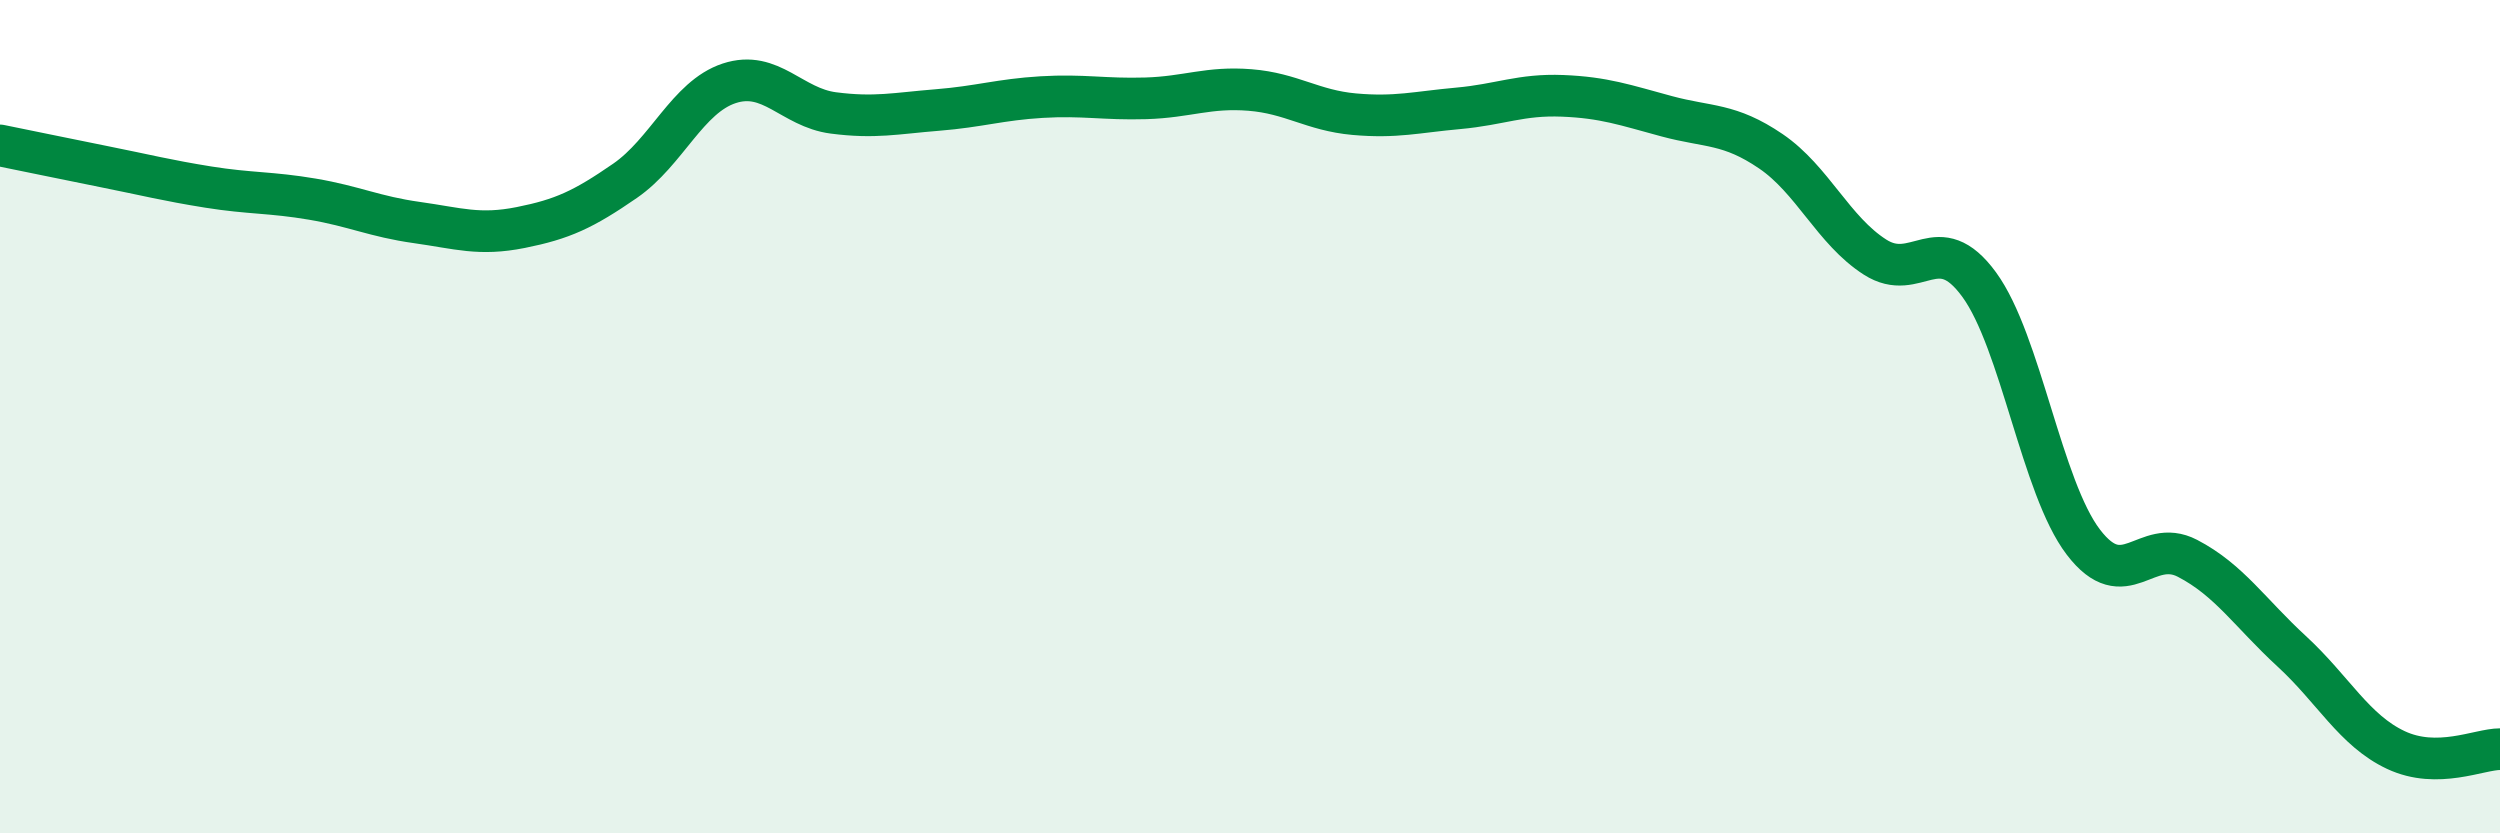
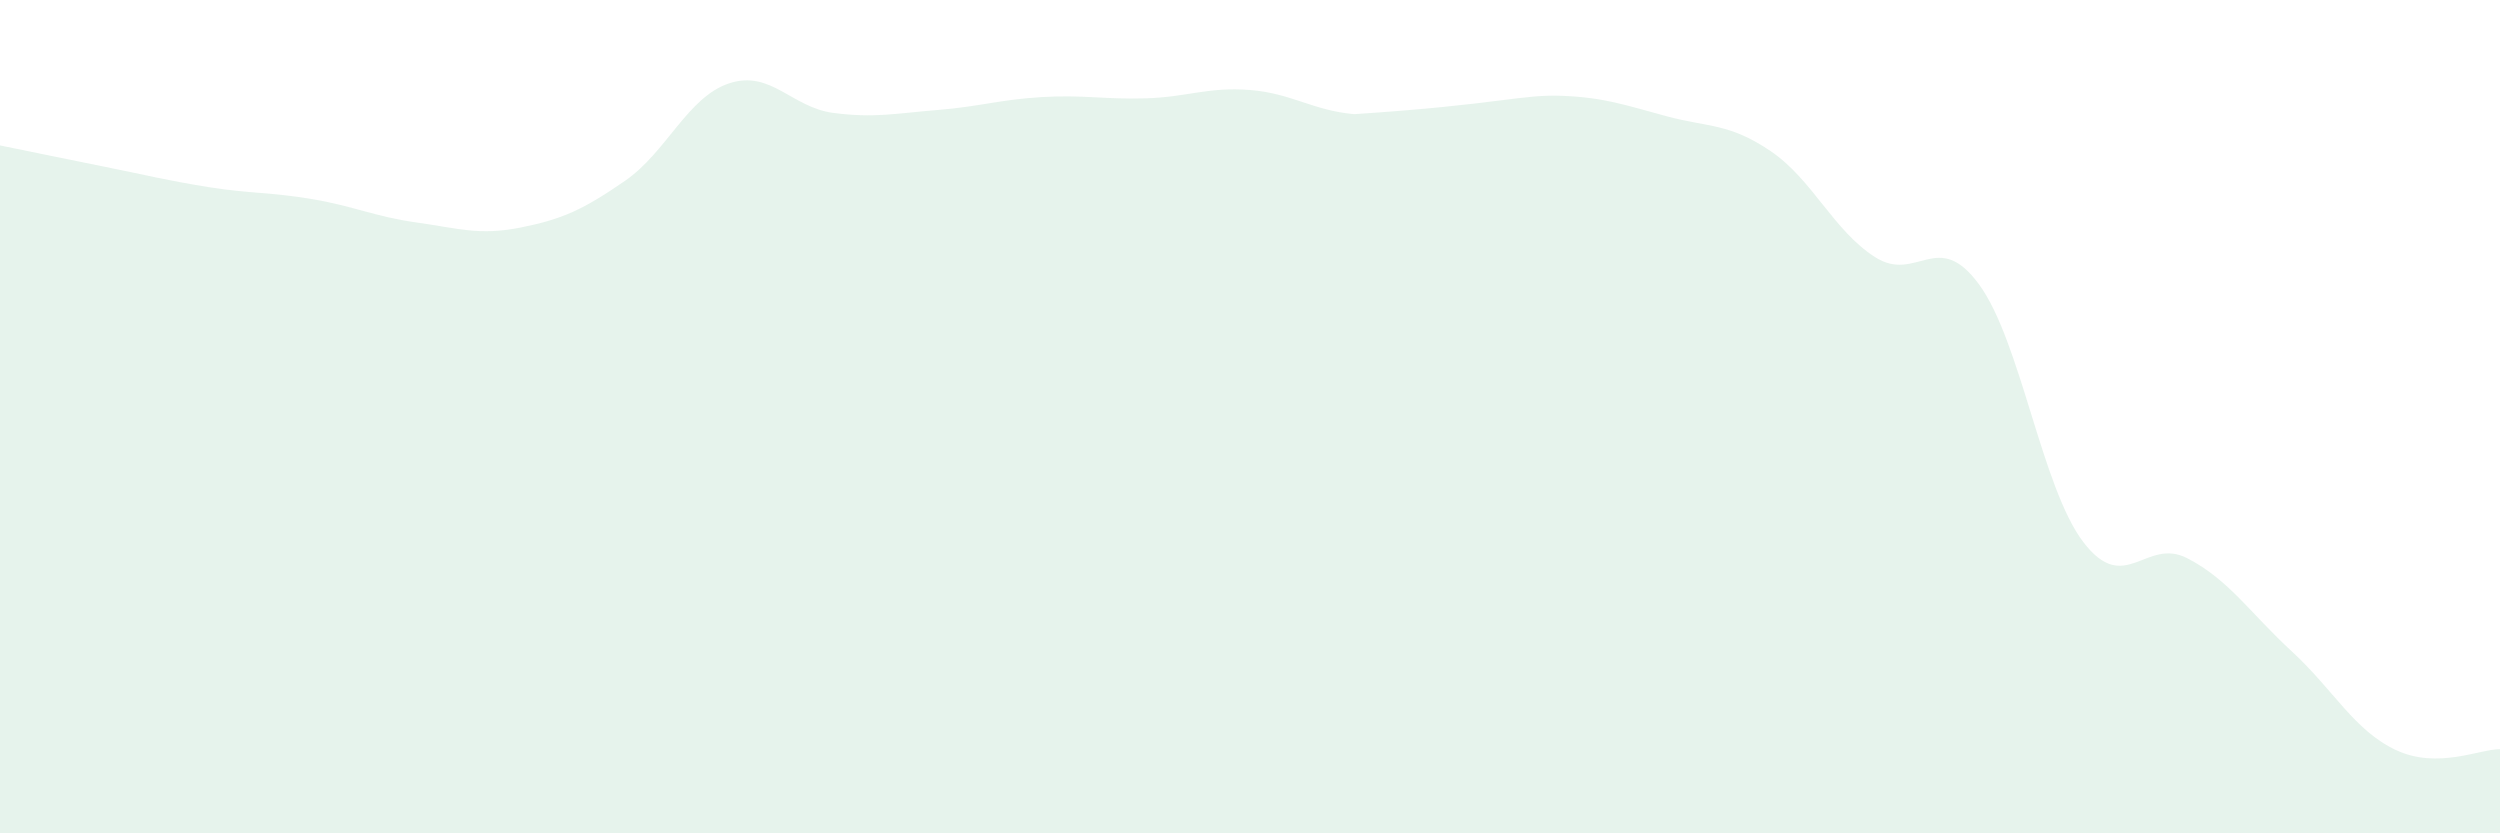
<svg xmlns="http://www.w3.org/2000/svg" width="60" height="20" viewBox="0 0 60 20">
-   <path d="M 0,3.49 C 0.5,3.59 1.5,3.8 2.5,4 C 3.5,4.2 4,4.33 5,4.49 C 6,4.65 6.5,4.61 7.5,4.78 C 8.5,4.95 9,5.2 10,5.34 C 11,5.48 11.5,5.66 12.5,5.46 C 13.5,5.26 14,5.03 15,4.34 C 16,3.65 16.5,2.33 17.5,2 C 18.5,1.67 19,2.58 20,2.71 C 21,2.84 21.5,2.72 22.5,2.64 C 23.5,2.56 24,2.39 25,2.33 C 26,2.27 26.5,2.39 27.5,2.36 C 28.5,2.33 29,2.08 30,2.16 C 31,2.24 31.5,2.65 32.5,2.74 C 33.5,2.83 34,2.69 35,2.6 C 36,2.51 36.5,2.26 37.5,2.3 C 38.5,2.34 39,2.52 40,2.79 C 41,3.06 41.5,2.95 42.5,3.63 C 43.5,4.31 44,5.53 45,6.17 C 46,6.81 46.5,5.46 47.5,6.83 C 48.5,8.2 49,11.7 50,13.01 C 51,14.32 51.5,12.88 52.5,13.4 C 53.5,13.92 54,14.71 55,15.63 C 56,16.55 56.5,17.53 57.5,18 C 58.5,18.47 59.5,17.98 60,17.98L60 20L0 20Z" fill="#008740" opacity="0.1" stroke-linecap="round" stroke-linejoin="round" />
-   <path d="M 0,3.49 C 0.5,3.59 1.5,3.8 2.5,4 C 3.5,4.2 4,4.33 5,4.49 C 6,4.65 6.5,4.61 7.5,4.78 C 8.5,4.95 9,5.2 10,5.34 C 11,5.48 11.5,5.66 12.5,5.46 C 13.5,5.26 14,5.03 15,4.34 C 16,3.65 16.5,2.33 17.5,2 C 18.5,1.67 19,2.58 20,2.71 C 21,2.84 21.5,2.72 22.5,2.64 C 23.5,2.56 24,2.39 25,2.33 C 26,2.27 26.5,2.39 27.5,2.36 C 28.5,2.33 29,2.08 30,2.16 C 31,2.24 31.5,2.65 32.5,2.74 C 33.5,2.83 34,2.69 35,2.6 C 36,2.51 36.5,2.26 37.5,2.3 C 38.5,2.34 39,2.52 40,2.79 C 41,3.06 41.5,2.95 42.5,3.63 C 43.5,4.31 44,5.53 45,6.17 C 46,6.81 46.5,5.46 47.5,6.83 C 48.5,8.2 49,11.7 50,13.01 C 51,14.32 51.5,12.88 52.5,13.4 C 53.5,13.92 54,14.71 55,15.63 C 56,16.55 56.5,17.53 57.5,18 C 58.5,18.47 59.5,17.98 60,17.98" stroke="#008740" stroke-width="1" fill="none" stroke-linecap="round" stroke-linejoin="round" />
+   <path d="M 0,3.49 C 0.5,3.59 1.5,3.8 2.5,4 C 3.5,4.2 4,4.33 5,4.49 C 6,4.65 6.5,4.61 7.5,4.78 C 8.5,4.95 9,5.2 10,5.34 C 11,5.48 11.5,5.66 12.5,5.46 C 13.5,5.26 14,5.03 15,4.34 C 16,3.65 16.5,2.33 17.5,2 C 18.5,1.67 19,2.58 20,2.71 C 21,2.84 21.5,2.72 22.5,2.64 C 23.5,2.56 24,2.39 25,2.33 C 26,2.27 26.5,2.39 27.5,2.36 C 28.5,2.33 29,2.08 30,2.16 C 31,2.24 31.5,2.65 32.5,2.74 C 36,2.51 36.5,2.26 37.5,2.3 C 38.5,2.34 39,2.52 40,2.79 C 41,3.06 41.5,2.95 42.5,3.63 C 43.5,4.31 44,5.53 45,6.17 C 46,6.81 46.5,5.46 47.5,6.83 C 48.5,8.2 49,11.7 50,13.01 C 51,14.32 51.5,12.88 52.5,13.4 C 53.5,13.92 54,14.71 55,15.63 C 56,16.55 56.5,17.53 57.5,18 C 58.5,18.47 59.5,17.98 60,17.98L60 20L0 20Z" fill="#008740" opacity="0.1" stroke-linecap="round" stroke-linejoin="round" />
</svg>